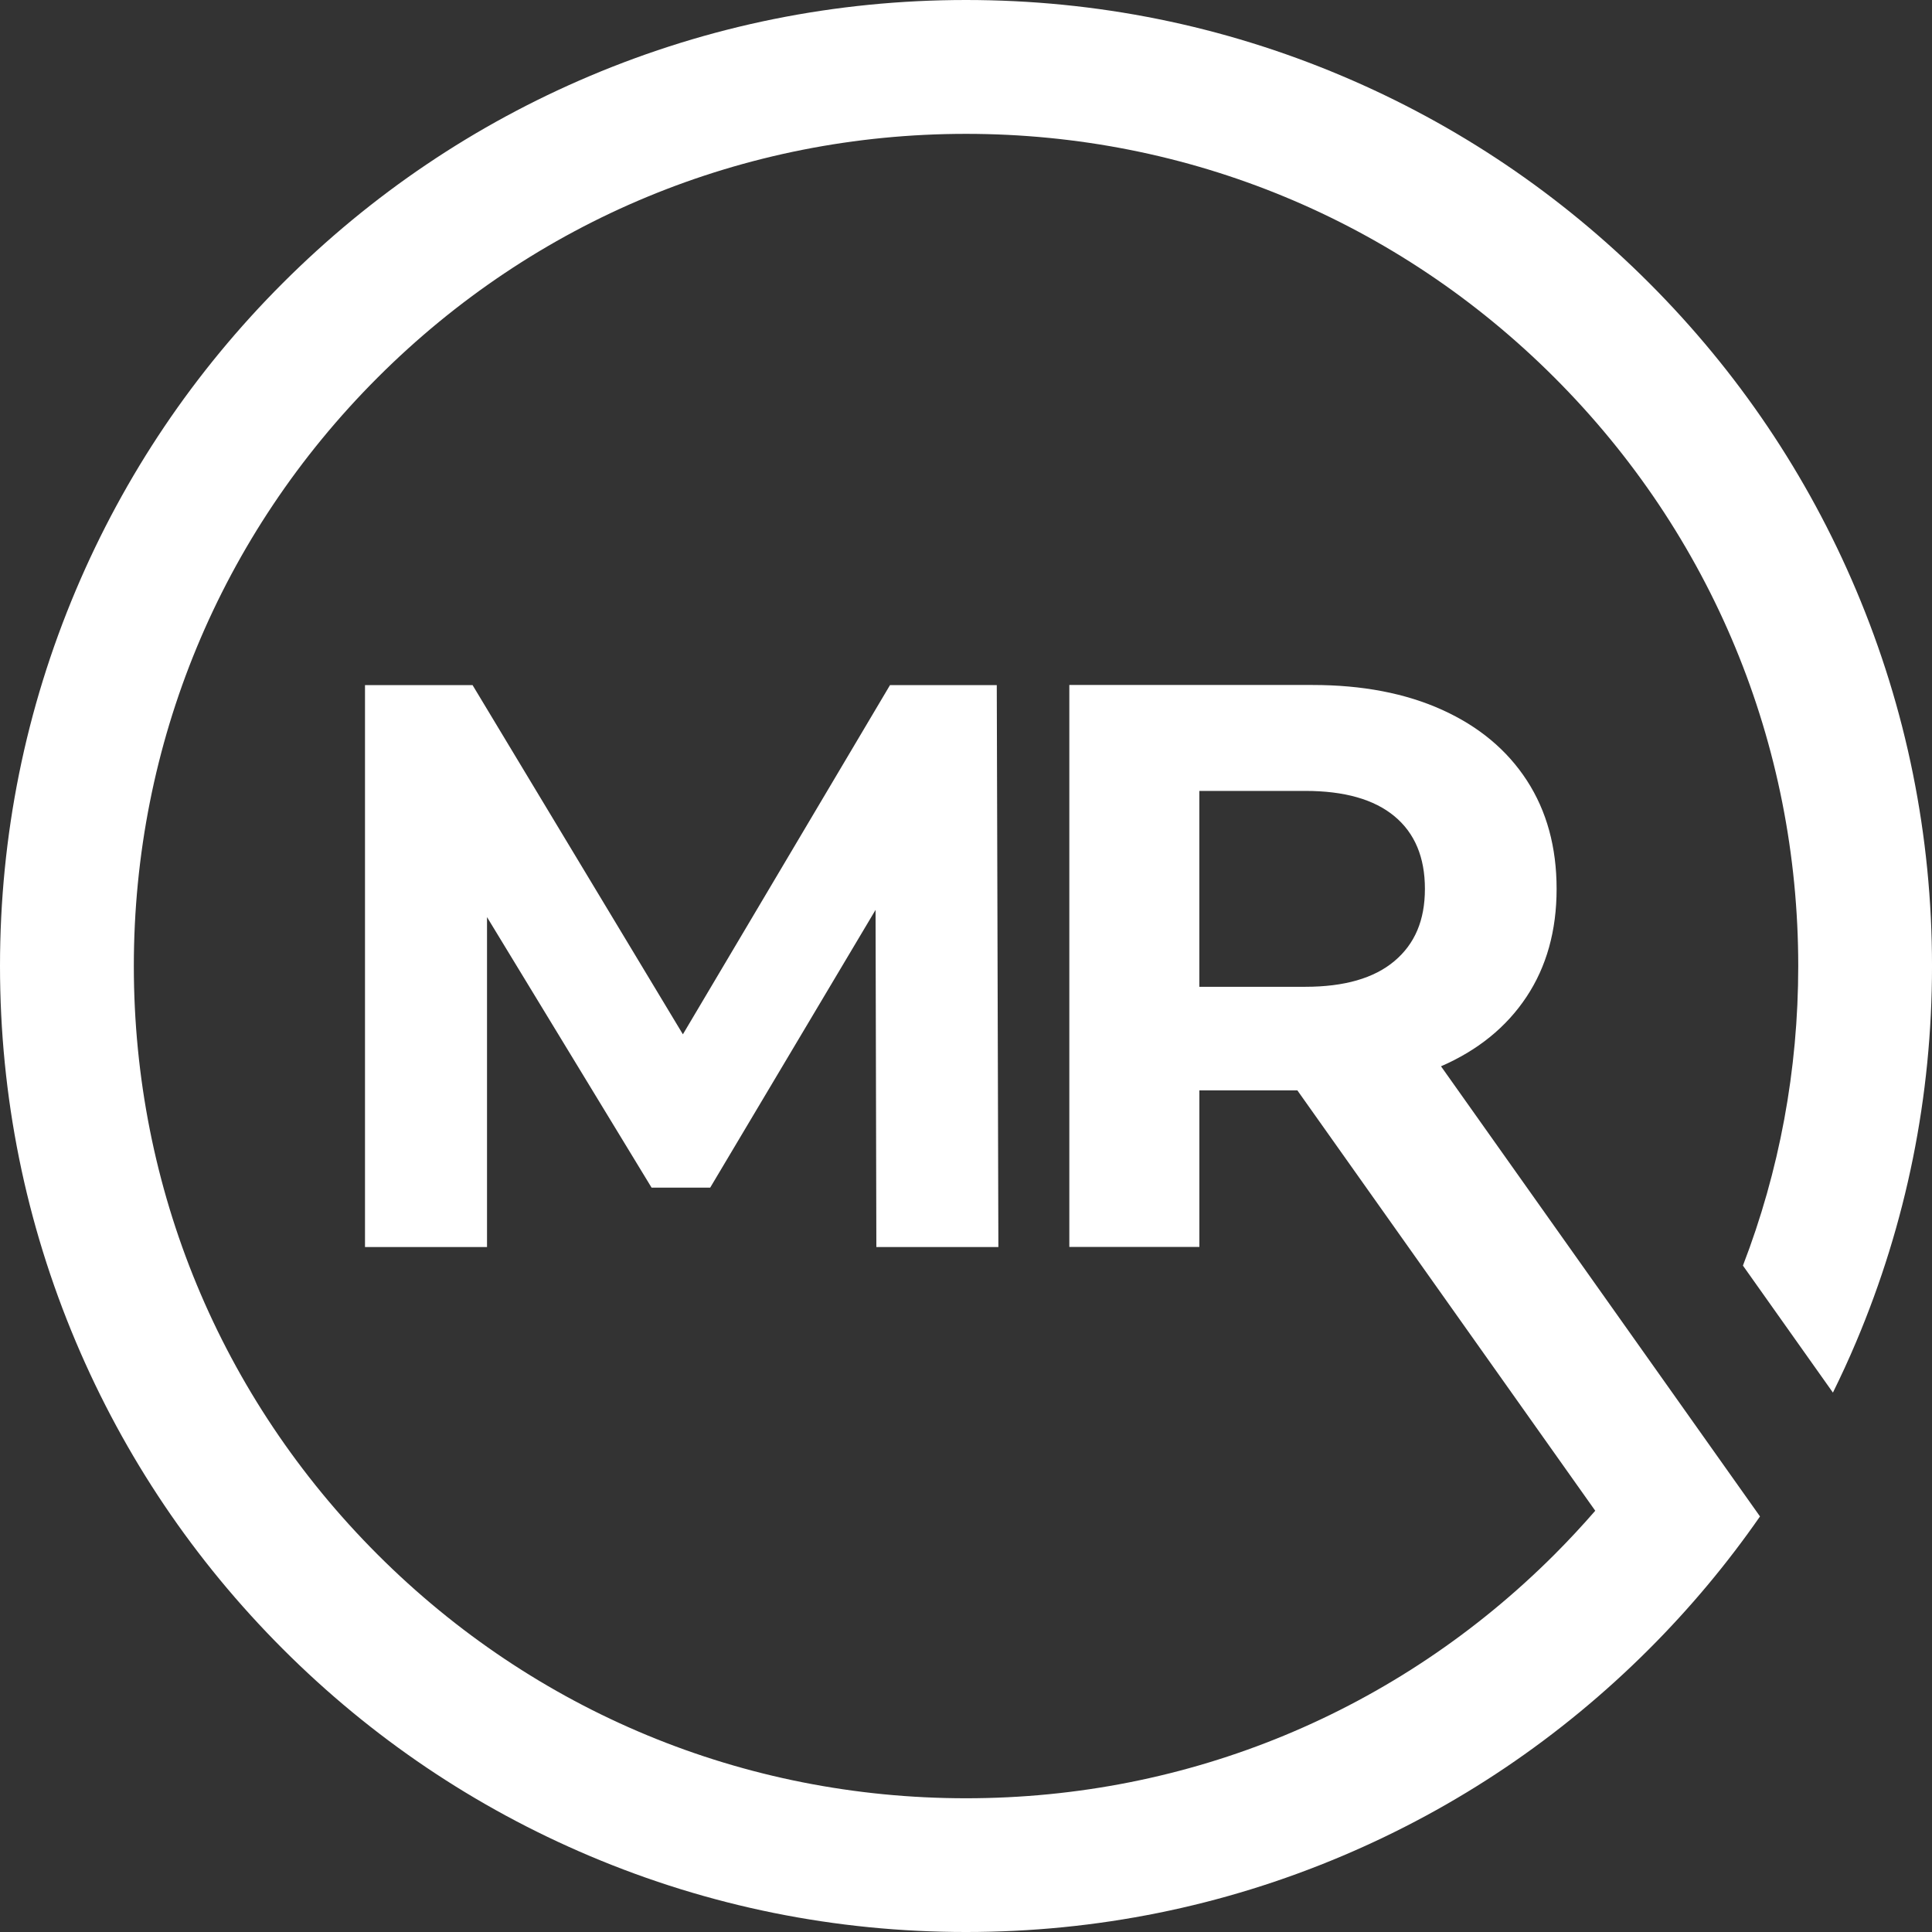
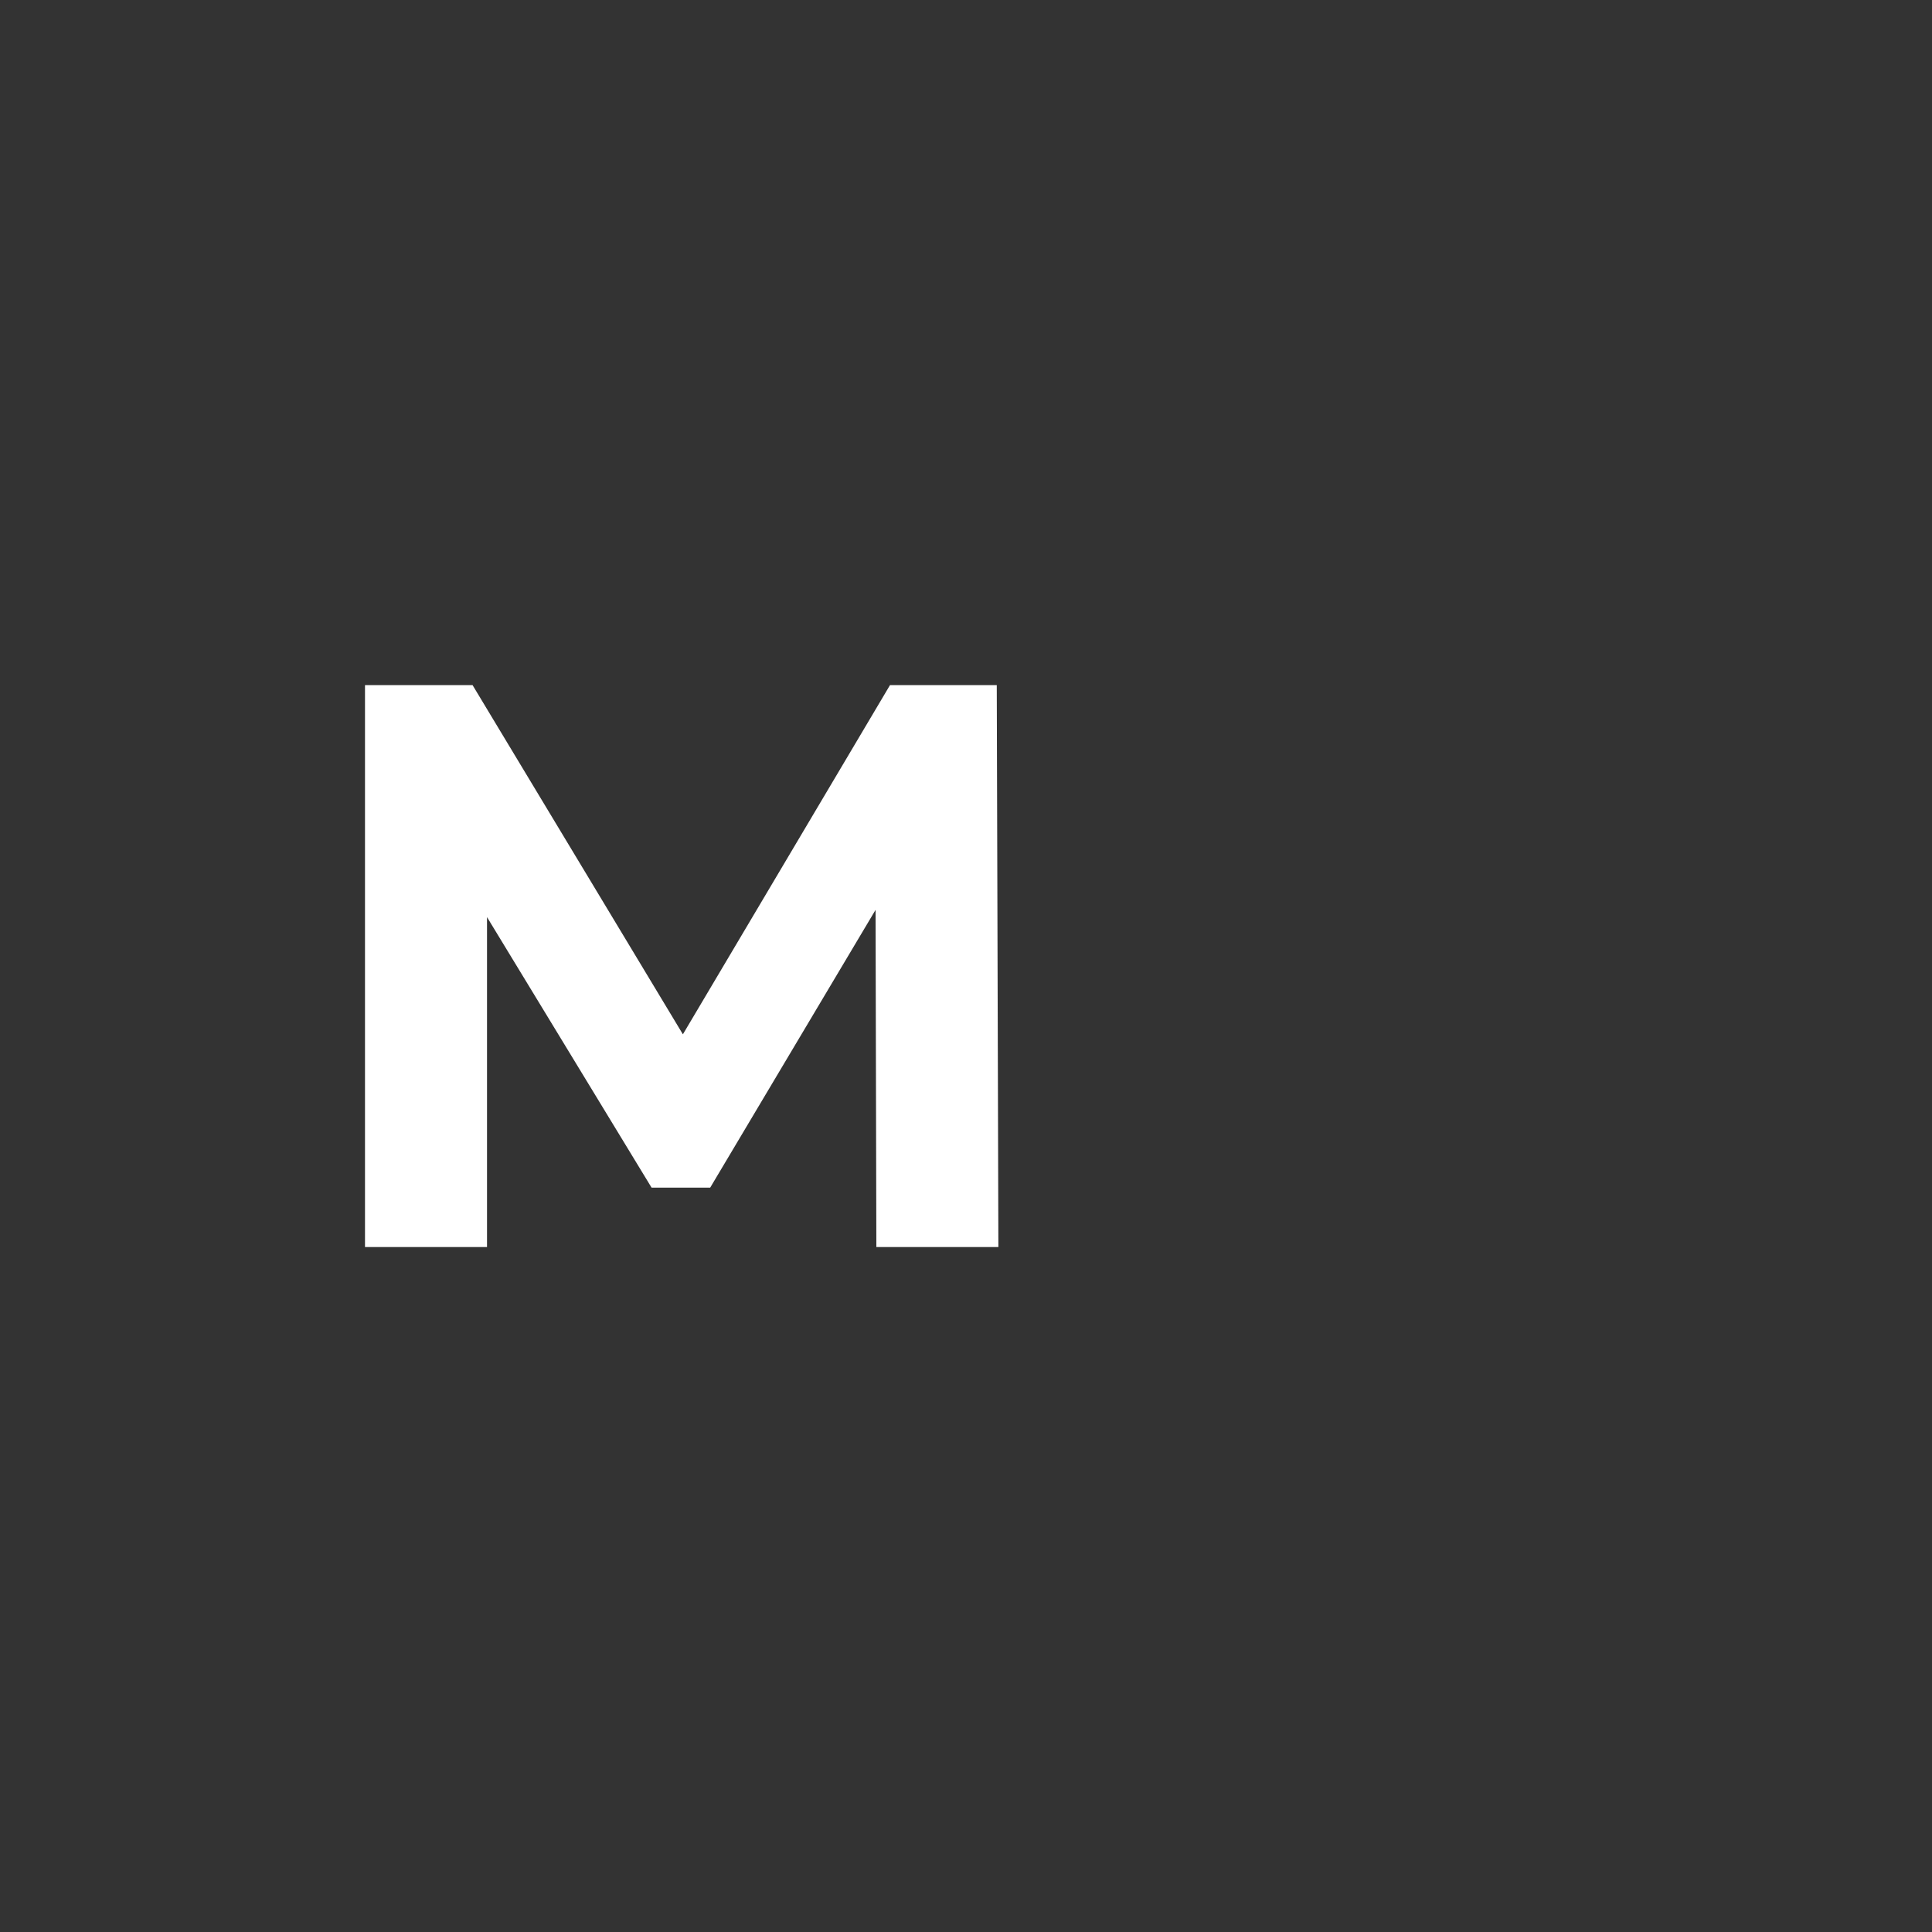
<svg xmlns="http://www.w3.org/2000/svg" id="Layer_2" data-name="Layer 2" viewBox="0 0 722 722">
  <rect x="0" y="0" width="722" height="722" fill="#333333" stroke="none" />
  <defs>
    <style>
      .cls-1 {
        fill: #fff;
      }
    </style>
  </defs>
  <g id="Map_Room_Primary_Logomark" data-name="Map Room Primary Logomark">
    <g id="Map_Room_Primary_Logomark_White_on_Transparent_Sized" data-name="Map Room Primary Logomark White on Transparent Sized">
      <polygon class="cls-1" points="255.2 386.53 176.6 256.03 136.4 256.03 136.4 466.03 182 466.03 182 342.73 243.5 443.83 265.4 443.83 327.2 340.03 327.5 466.03 373.1 466.03 372.5 256.03 332.6 256.03 255.2 386.53" />
-       <path class="cls-1" d="M693.62,220.47c-18.18-42.99-44.21-81.59-77.35-114.74s-71.75-59.17-114.74-77.35C457,9.55,409.72,0,361,0s-96,9.55-140.53,28.38c-42.99,18.18-81.59,44.21-114.74,77.35s-59.17,71.75-77.35,114.74C9.55,265,0,312.28,0,361s9.55,96,28.38,140.53c18.18,42.99,44.21,81.59,77.35,114.74s71.75,59.17,114.74,77.35c44.52,18.83,91.8,28.38,140.53,28.38s96-9.55,140.53-28.38c42.99-18.18,81.59-44.21,114.74-77.35,15.38-15.38,29.21-31.95,41.45-49.57l-2.33-3.29h0s-13.23-18.67-13.23-18.67l-15.48-21.85s0,0,0,0l-88.02-124.2-.15-.21c13.8-6,24.45-14.65,31.95-25.95,7.5-11.3,11.25-24.75,11.25-40.35s-3.7-29.1-11.1-40.5c-7.4-11.4-17.95-20.2-31.65-26.4-13.7-6.2-29.85-9.3-48.45-9.3h-90.9v210h48.6v-58.5h36.62l111.32,157.09c-4.86,5.6-9.94,11.06-15.23,16.36-58.74,58.74-136.84,91.09-219.91,91.09s-161.17-32.35-219.91-91.09-91.09-136.84-91.09-219.91,32.35-161.17,91.09-219.91,136.84-91.09,219.91-91.09,161.17,32.35,219.91,91.09,91.09,136.84,91.09,219.91c0,38.9-7.09,76.7-20.67,111.94l33.63,47.46c3.05-6.2,5.95-12.48,8.65-18.88,18.83-44.52,28.38-91.8,28.38-140.53s-9.55-96-28.38-140.53ZM448.2,295.57h39.6c14.6,0,25.7,3.15,33.3,9.45,7.6,6.3,11.4,15.35,11.4,27.15s-3.8,20.6-11.4,27c-7.6,6.4-18.7,9.6-33.3,9.6h-39.6v-73.2Z" />
    </g>
  </g>
</svg>